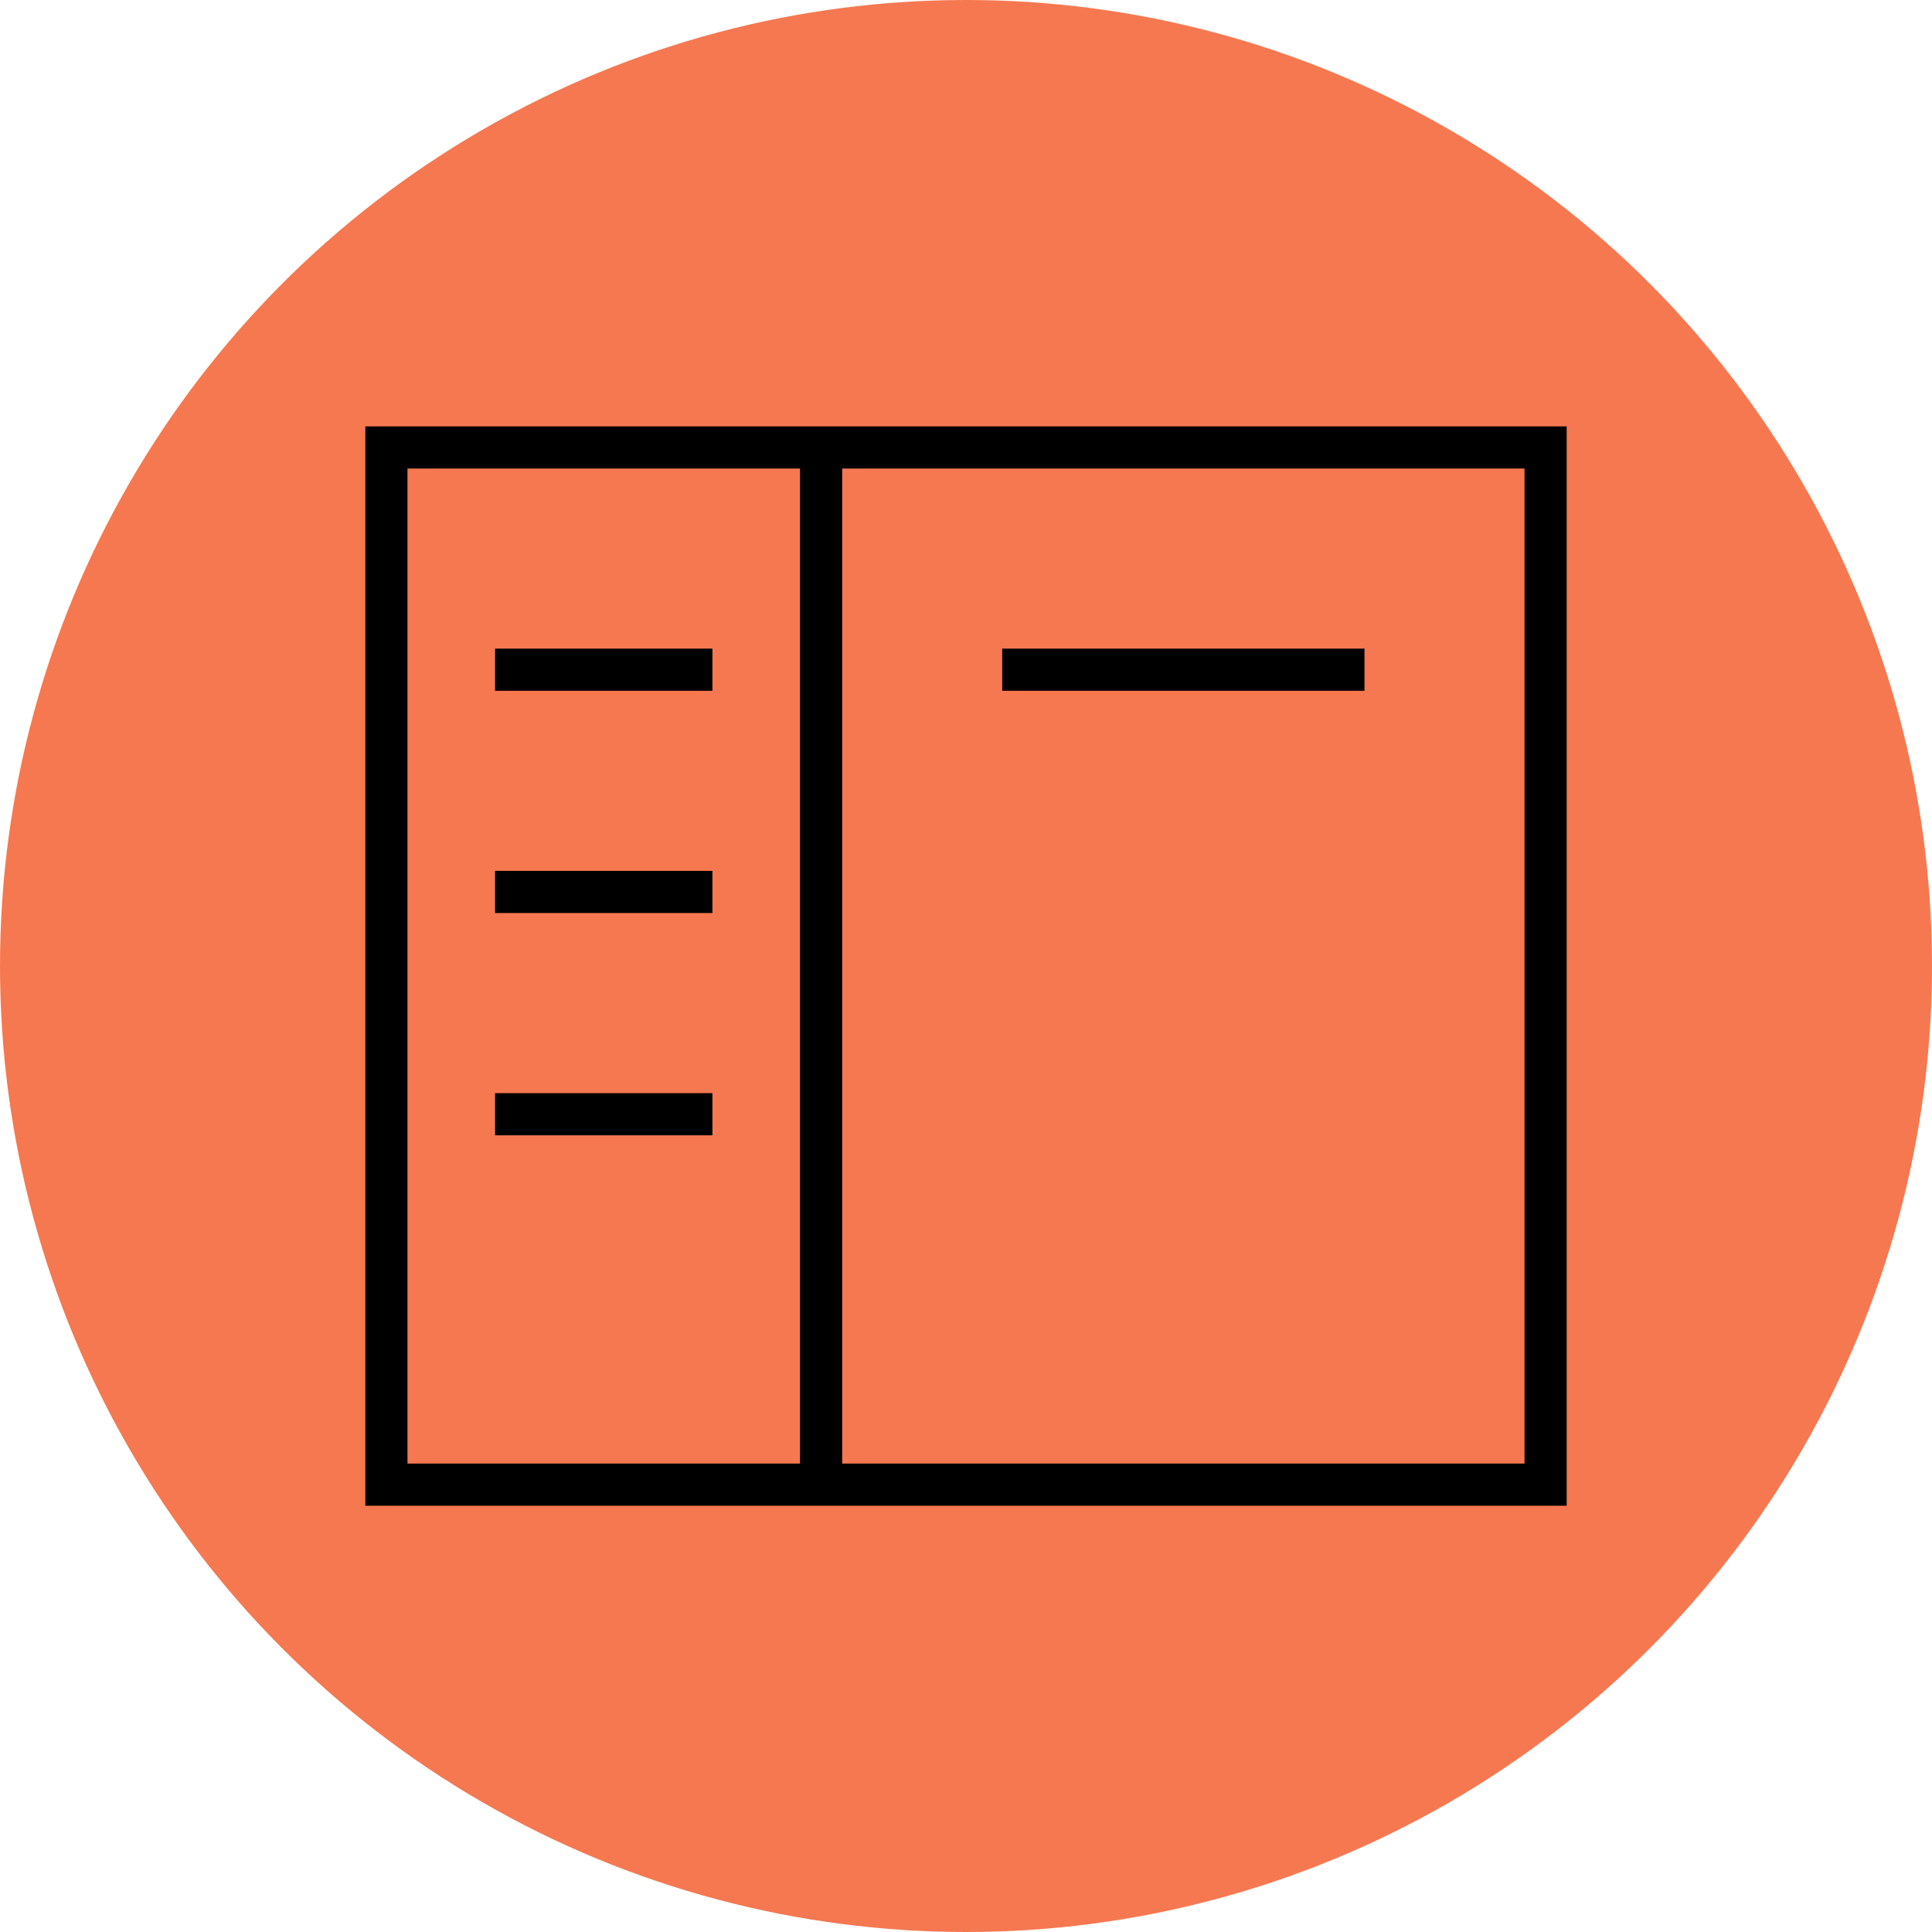
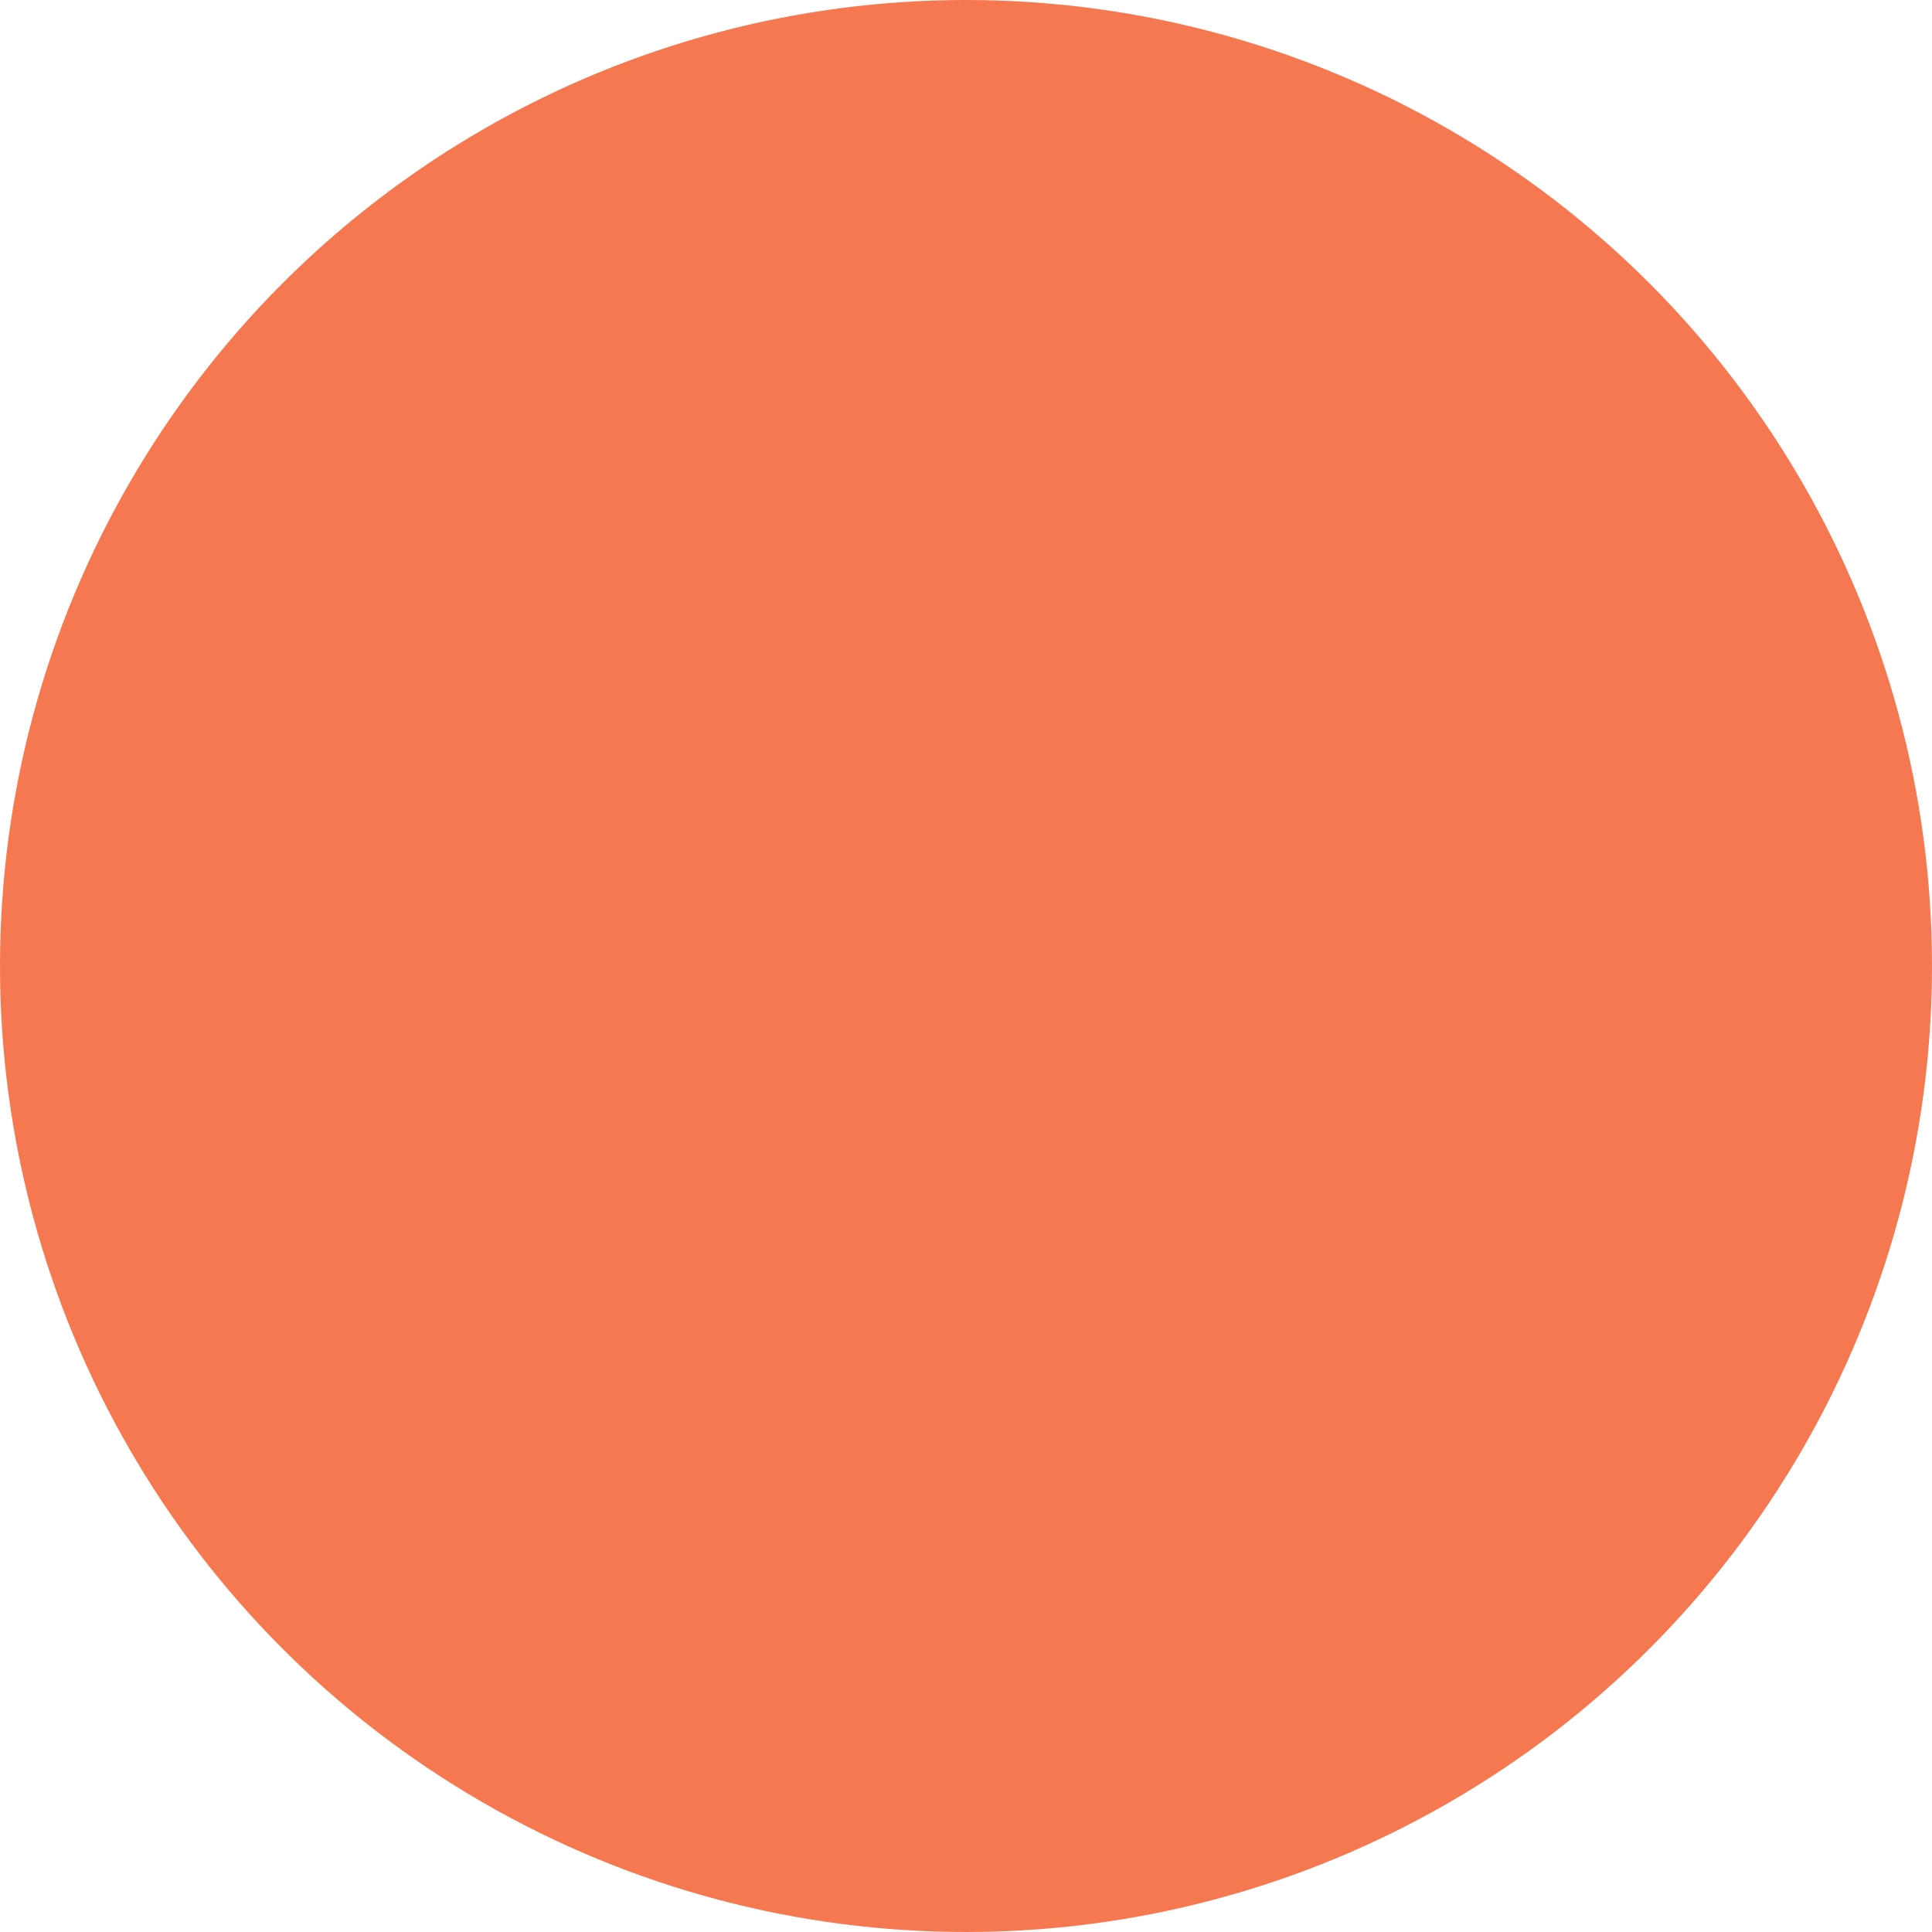
<svg xmlns="http://www.w3.org/2000/svg" width="55" height="55" viewBox="0 0 55 55" fill="none">
  <circle cx="27.5" cy="27.5" r="27.5" fill="#F67850" />
-   <path d="M14.094 19.065H20.281M23.375 12.738V42.265M14.094 25.392H20.281M28.531 19.065H38.844M14.094 31.72H20.281M11 12.738H44V42.265H11V12.738Z" stroke="black" stroke-width="1.2" />
</svg>